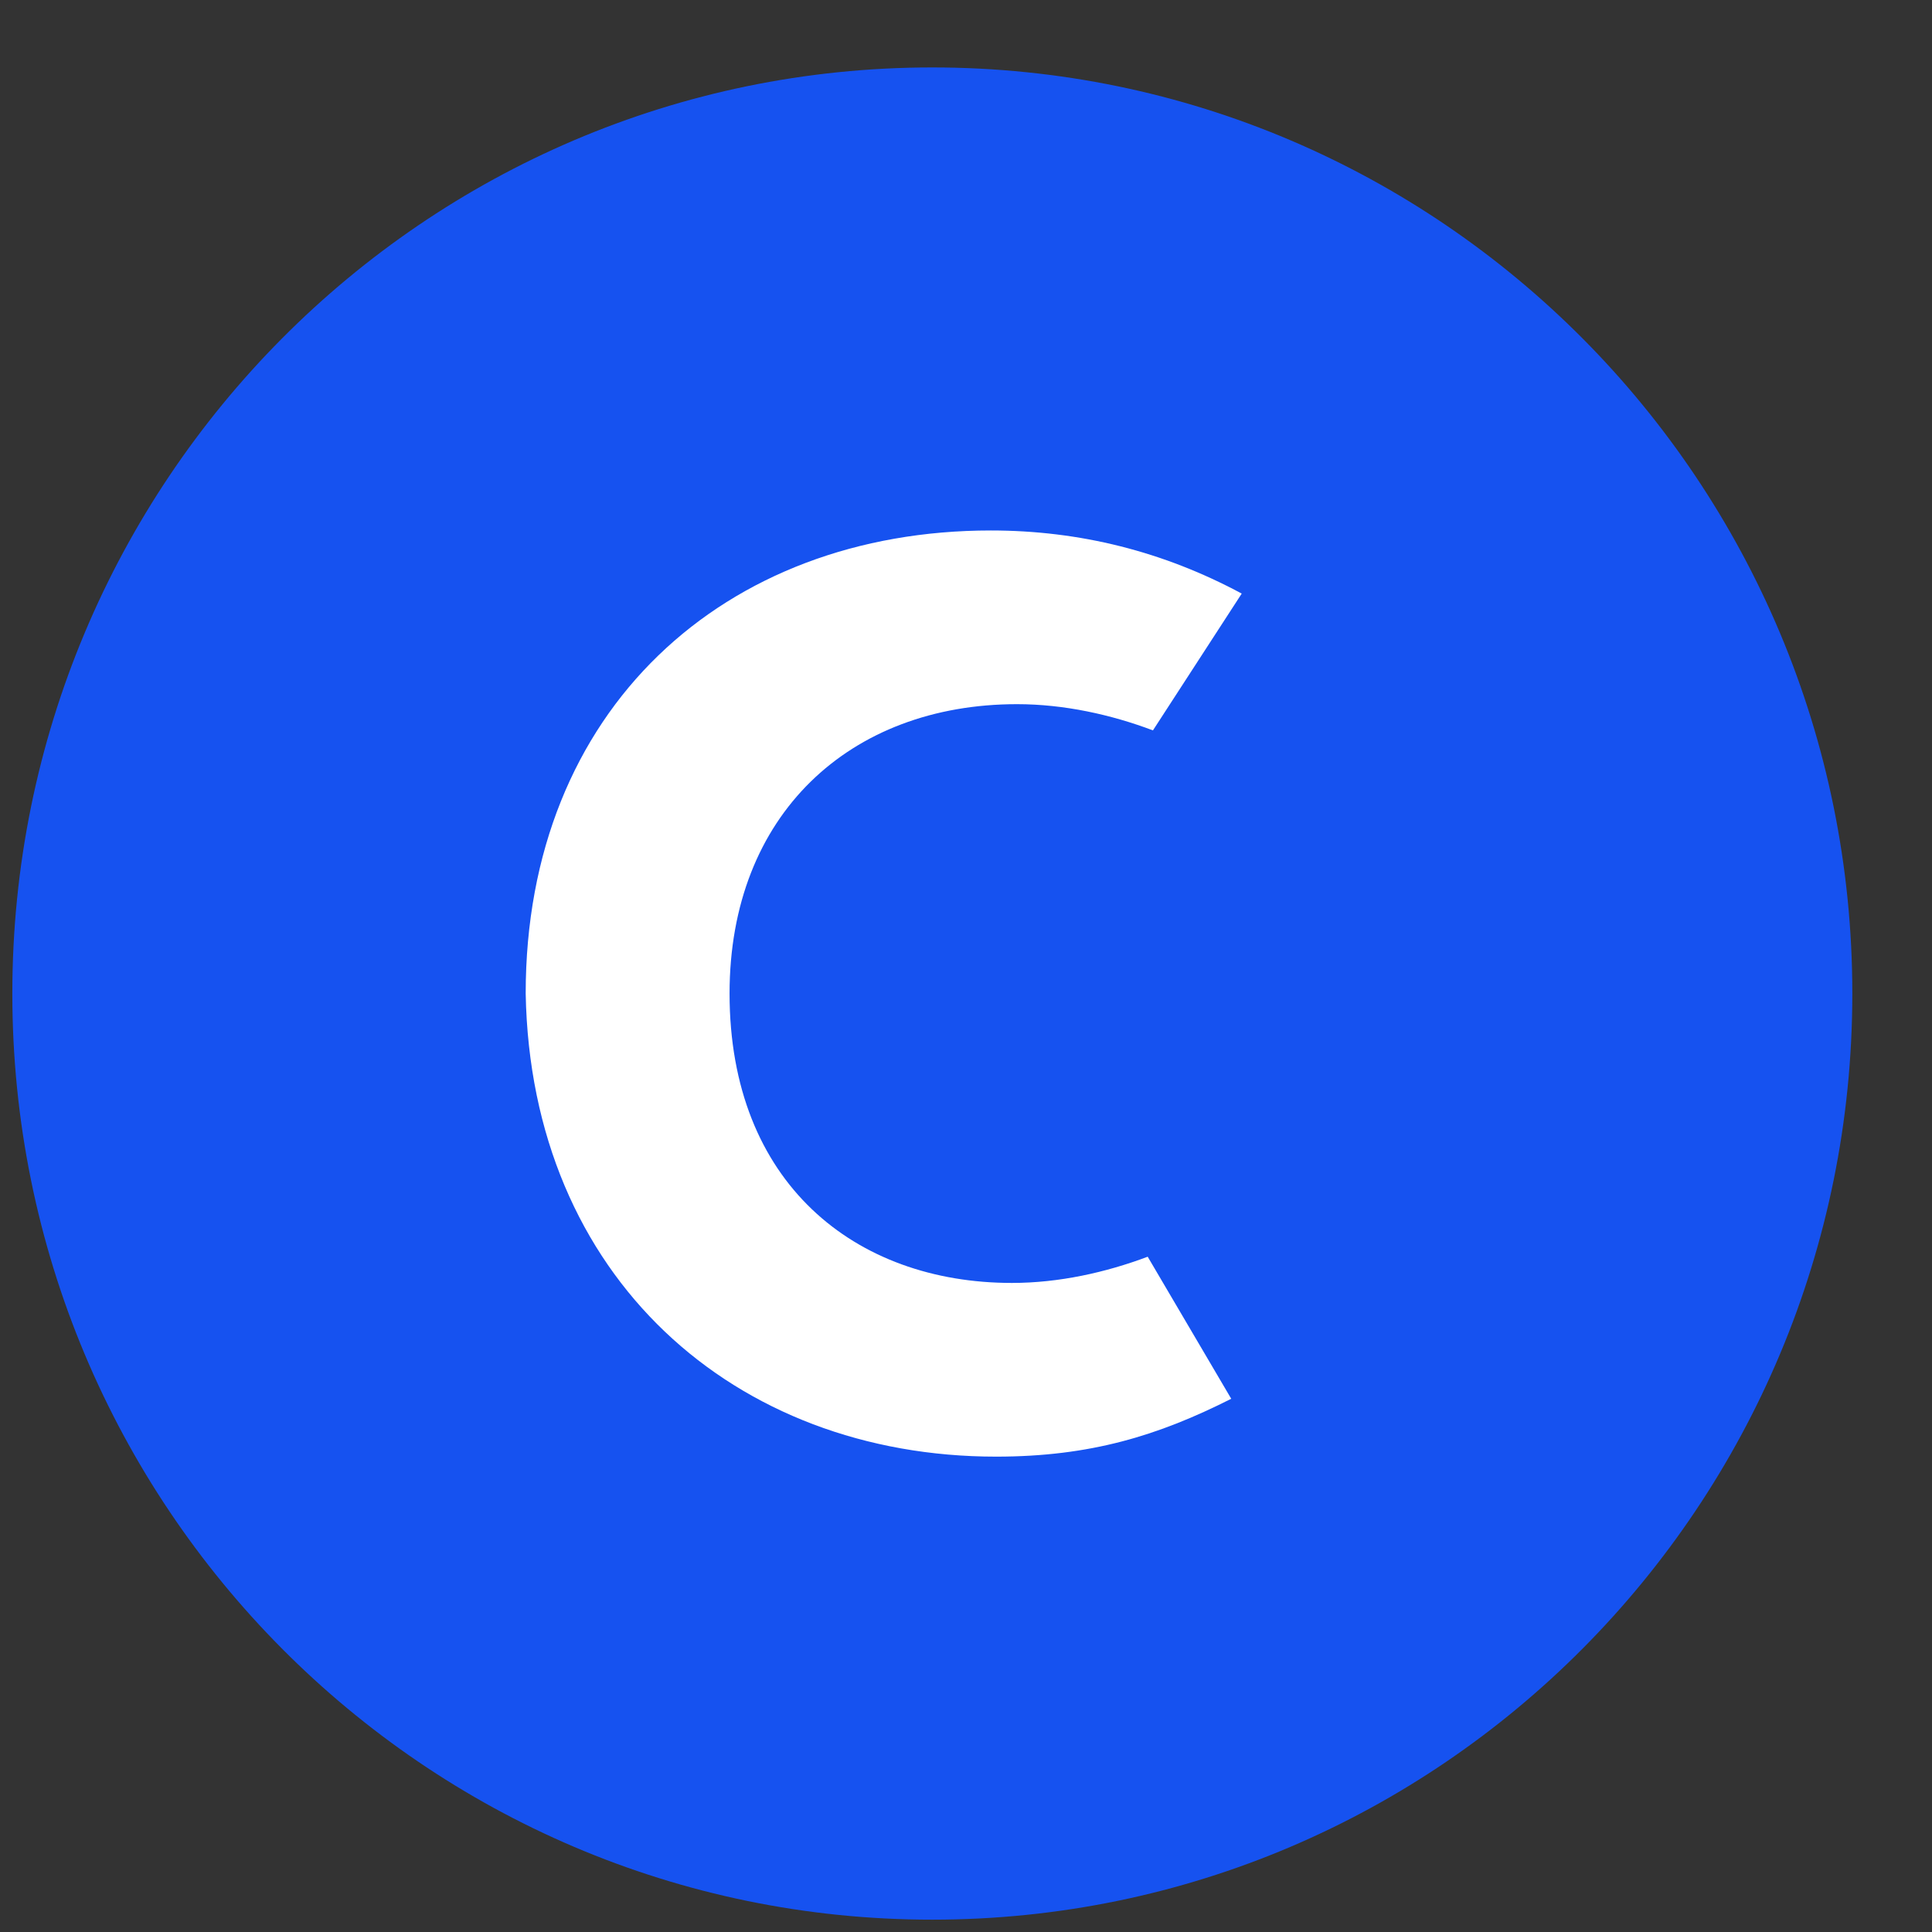
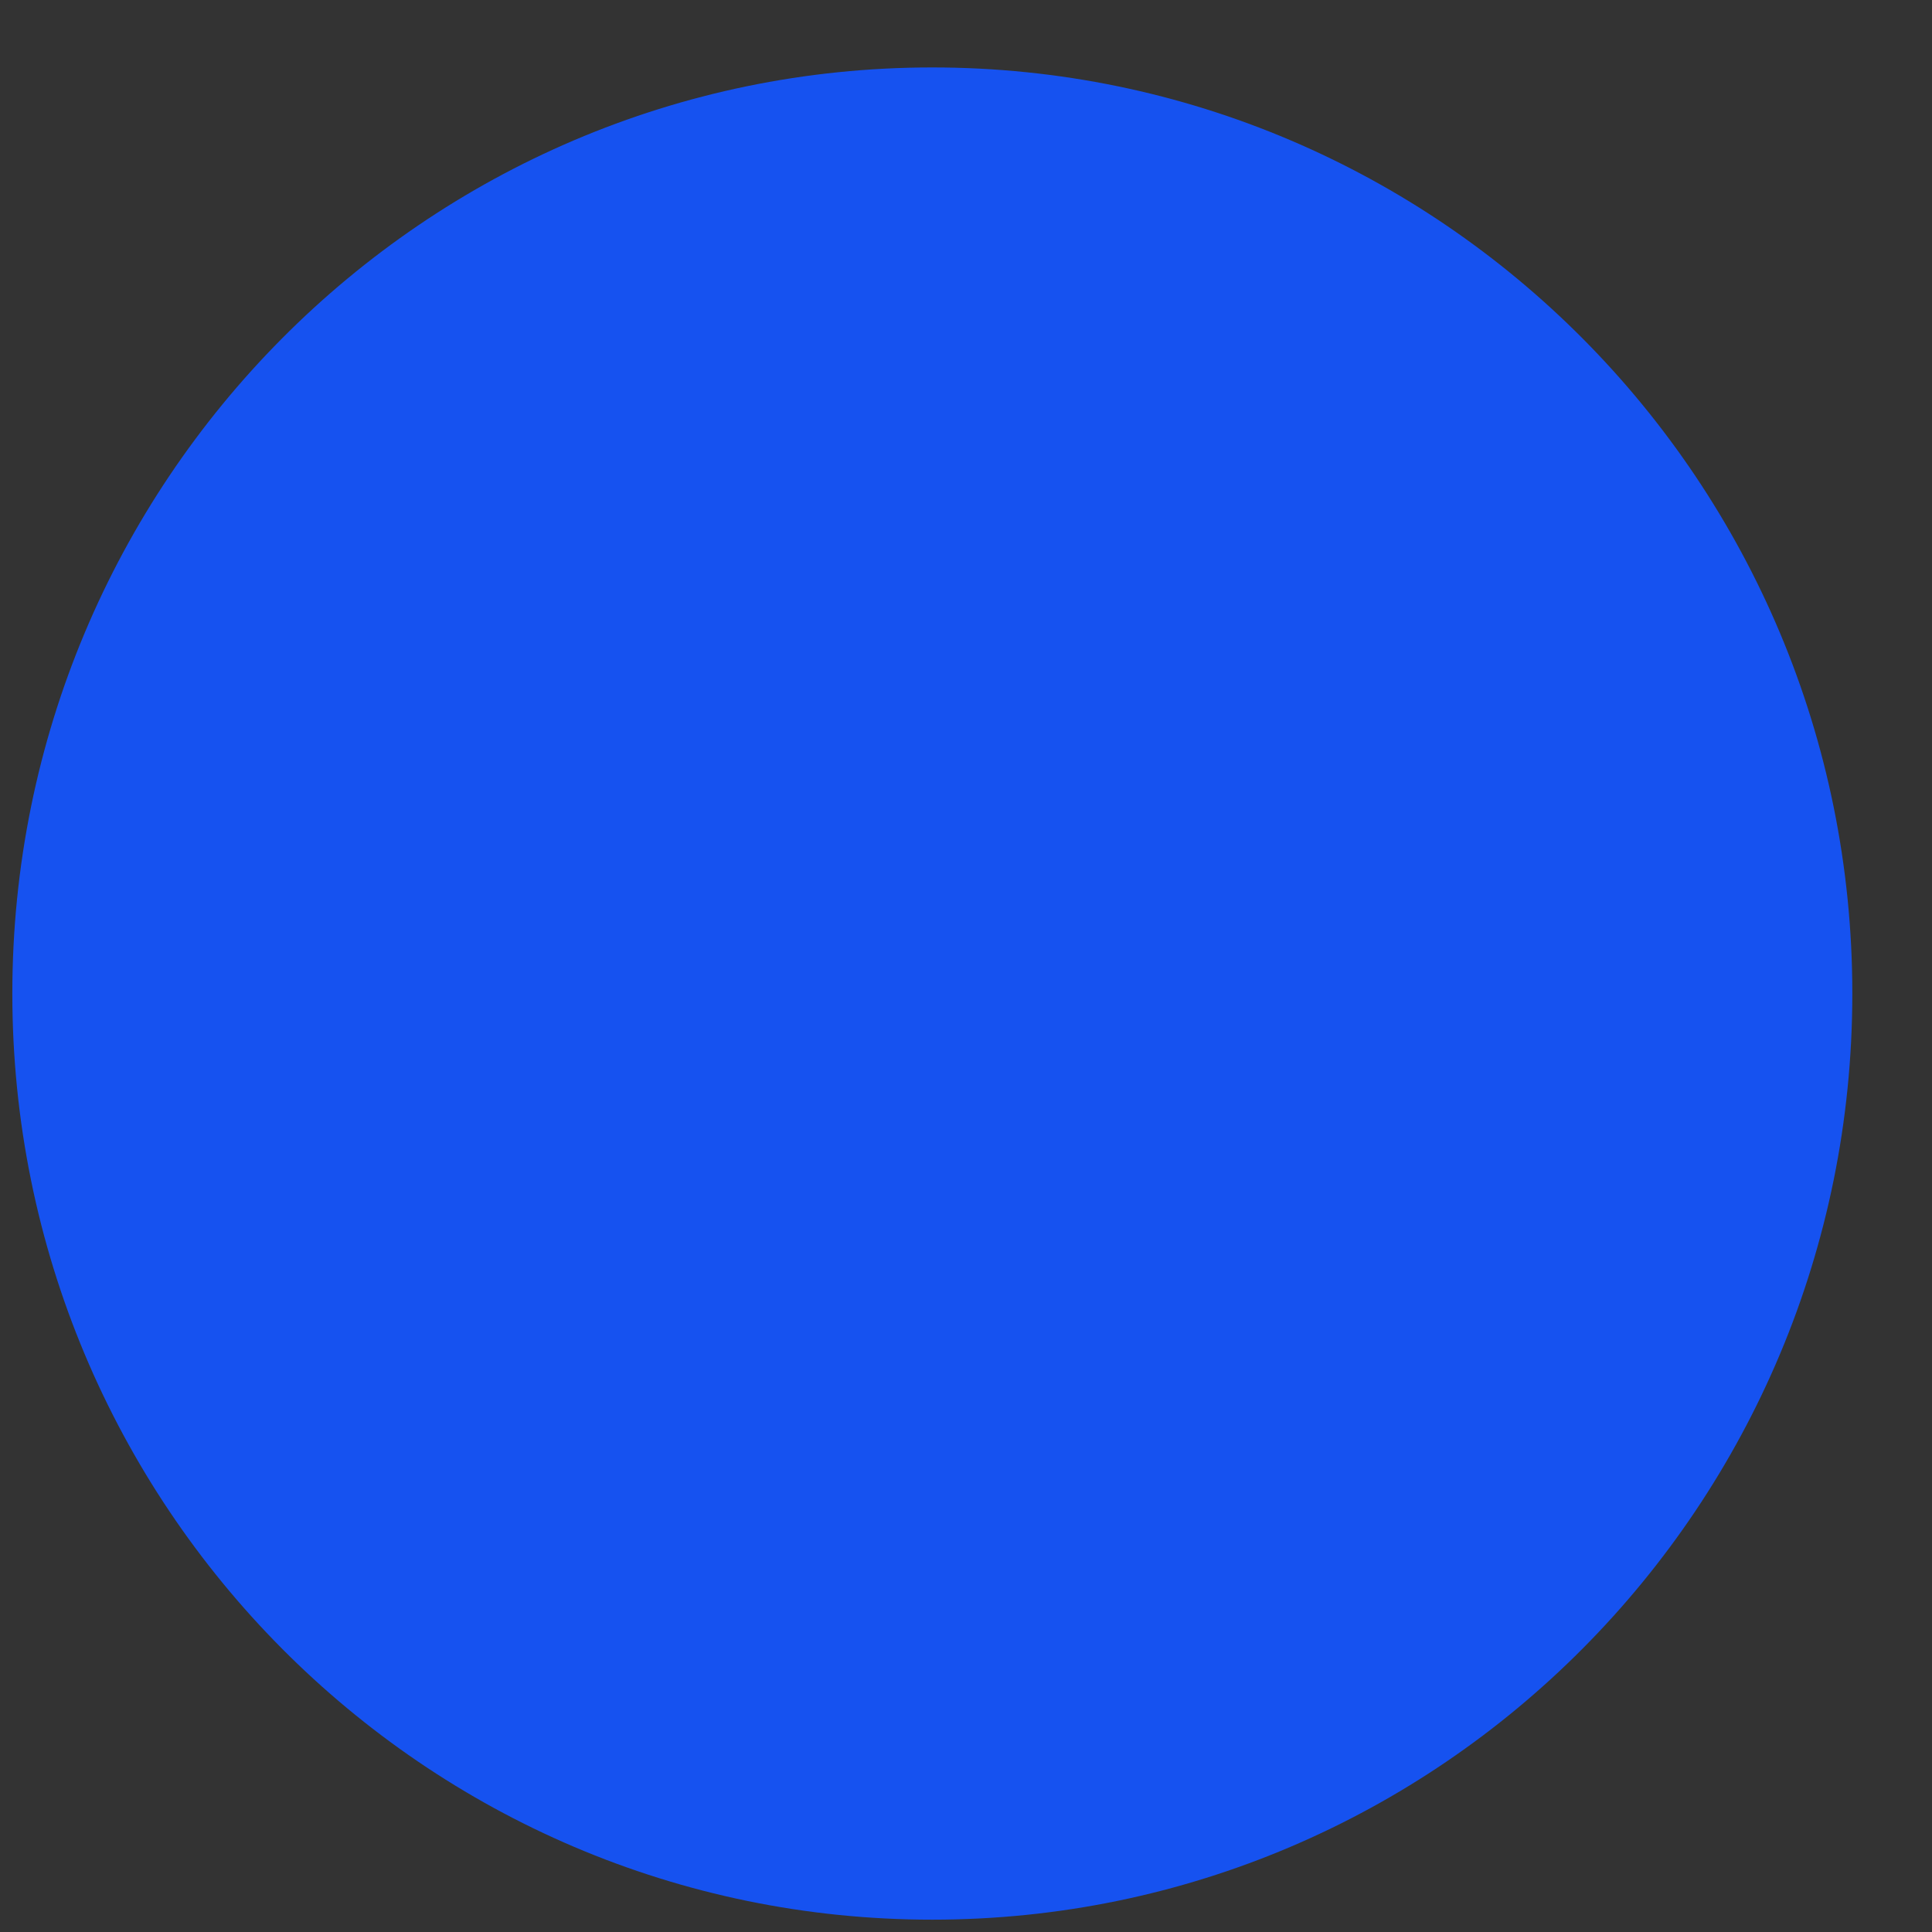
<svg xmlns="http://www.w3.org/2000/svg" width="21" height="21" viewBox="0 0 21 21" fill="none">
  <rect x="0" y="0" width="21" height="21" fill="#333333" stroke="none" />
  <path d="M10.133 0.733C15.656 0.733 20.134 5.24 20.134 10.799C20.134 16.359 15.656 20.866 10.133 20.866C4.611 20.866 0.134 16.359 0.134 10.799C0.134 5.24 4.611 0.733 10.133 0.733Z" fill="#1652F0" />
-   <path d="M11.055 7.654C11.567 7.654 12.079 7.768 12.532 7.939L13.497 6.452C12.645 5.994 11.735 5.766 10.77 5.766C7.874 5.766 5.714 7.711 5.714 10.799C5.77 13.888 7.987 15.833 10.827 15.833C11.85 15.833 12.589 15.605 13.383 15.204L12.475 13.66C12.02 13.831 11.511 13.945 10.999 13.945C9.294 13.945 7.93 12.858 7.93 10.799C7.93 8.855 9.237 7.654 11.055 7.654Z" fill="white" />
</svg>